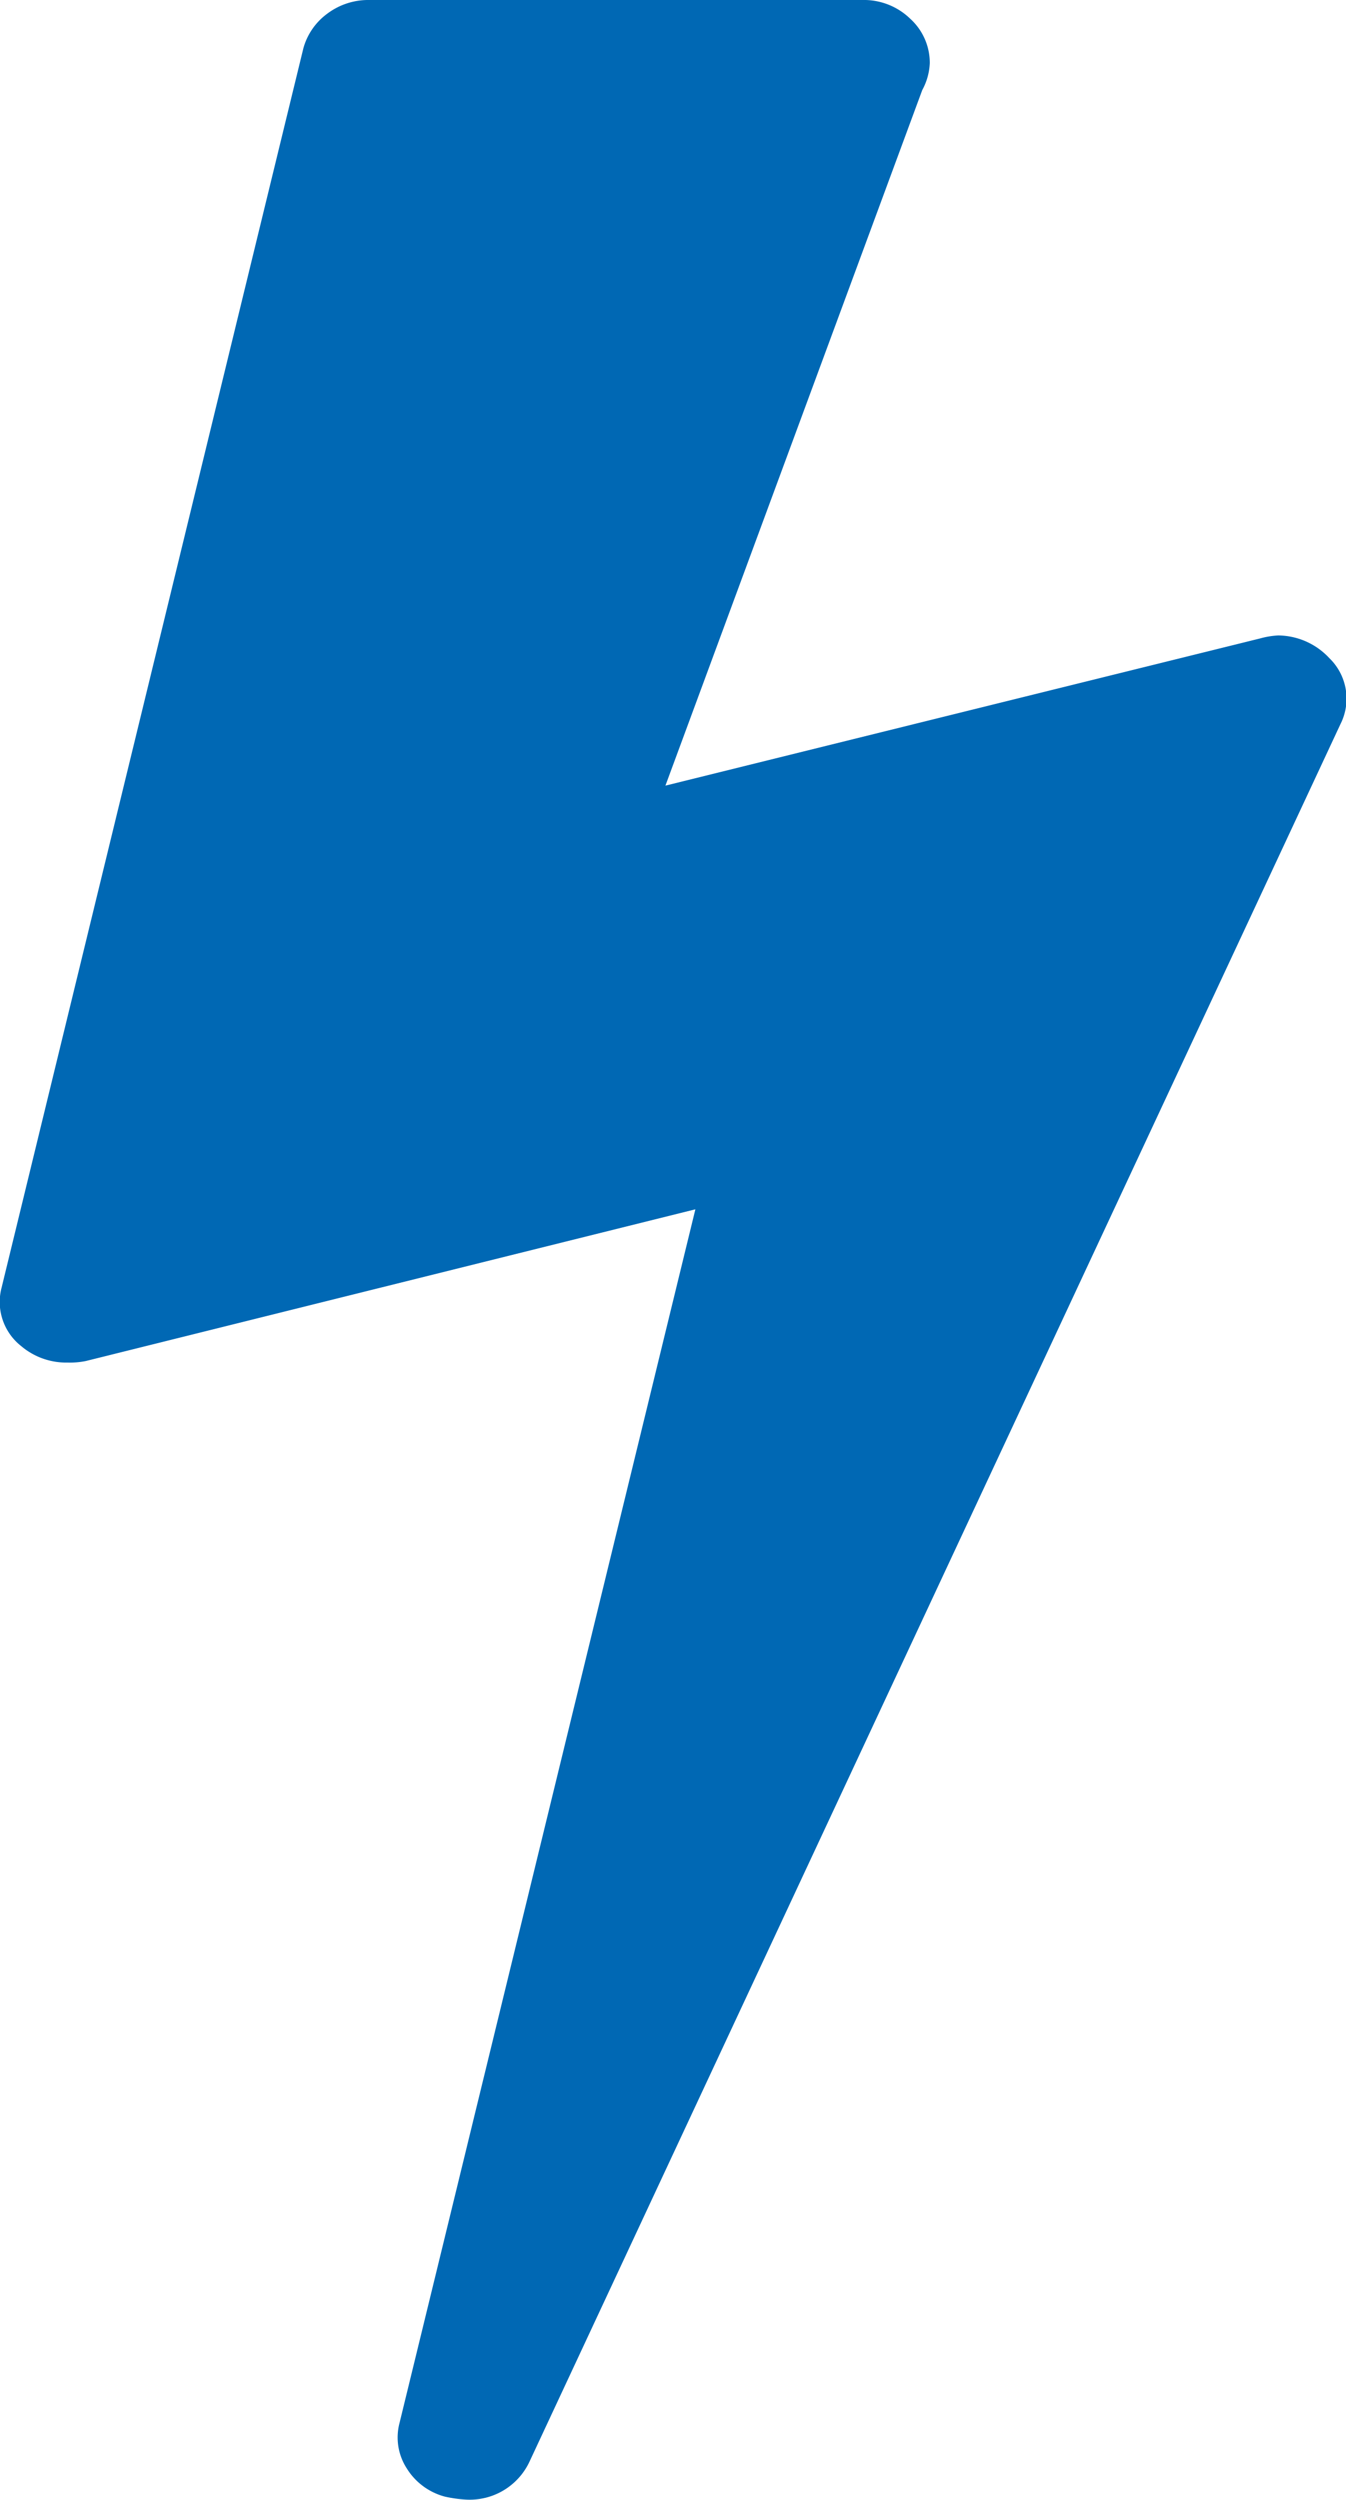
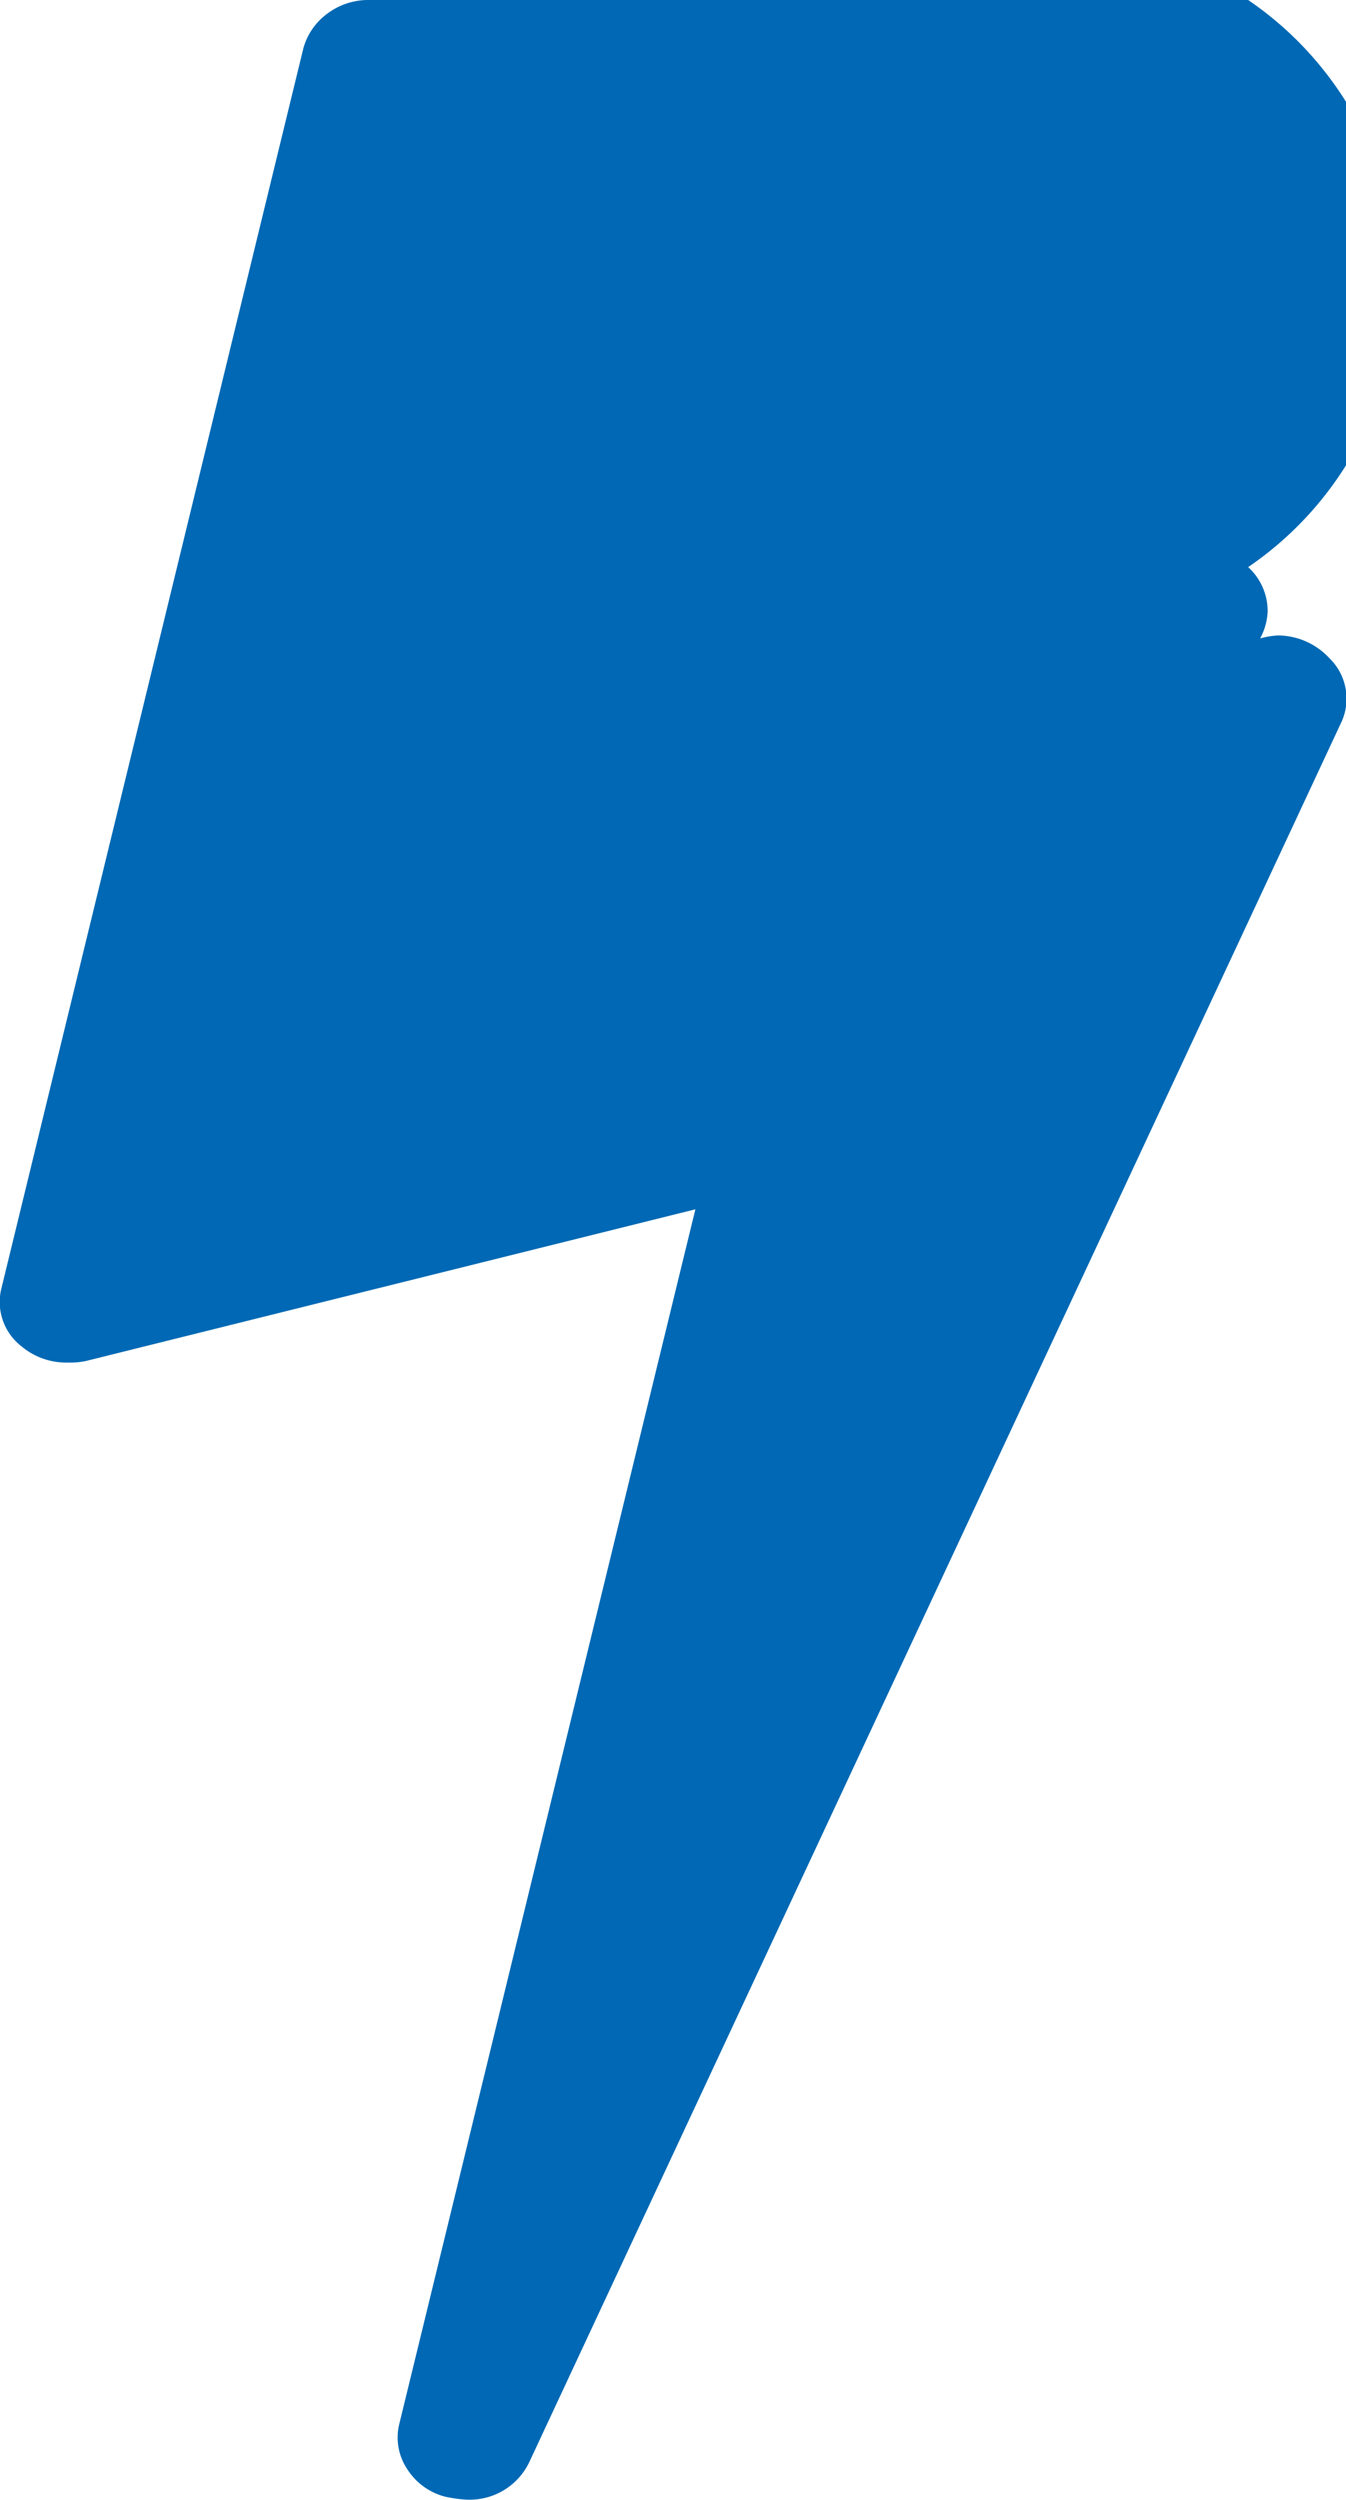
<svg xmlns="http://www.w3.org/2000/svg" width="18.915" height="35.118" viewBox="0 0 18.915 35.118">
  <g id="lightning-bolt-shadow" transform="translate(-109.597)">
-     <path id="Pfad_462" data-name="Pfad 462" d="M128.276,9.244a.992.992,0,0,0-.717-.317,1.165,1.165,0,0,0-.254.042l-8.357,2.068,3.609-9.771a.865.865,0,0,0,.106-.38.837.837,0,0,0-.274-.622A.936.936,0,0,0,121.713,0H114.79a.958.958,0,0,0-.591.19.9.9,0,0,0-.338.485L109.62,18.087a.788.788,0,0,0,.274.823.977.977,0,0,0,.654.232,1.122,1.122,0,0,0,.253-.021l8.568-2.132-4.158,17.052a.8.8,0,0,0,.1.633.9.9,0,0,0,.538.4,1.8,1.8,0,0,0,.3.042.928.928,0,0,0,.886-.527l11.4-24.418A.792.792,0,0,0,128.276,9.244Z" fill="#0068B4" />
+     <path id="Pfad_462" data-name="Pfad 462" d="M128.276,9.244a.992.992,0,0,0-.717-.317,1.165,1.165,0,0,0-.254.042a.865.865,0,0,0,.106-.38.837.837,0,0,0-.274-.622A.936.936,0,0,0,121.713,0H114.79a.958.958,0,0,0-.591.19.9.9,0,0,0-.338.485L109.62,18.087a.788.788,0,0,0,.274.823.977.977,0,0,0,.654.232,1.122,1.122,0,0,0,.253-.021l8.568-2.132-4.158,17.052a.8.8,0,0,0,.1.633.9.9,0,0,0,.538.4,1.8,1.8,0,0,0,.3.042.928.928,0,0,0,.886-.527l11.4-24.418A.792.792,0,0,0,128.276,9.244Z" fill="#0068B4" />
  </g>
</svg>